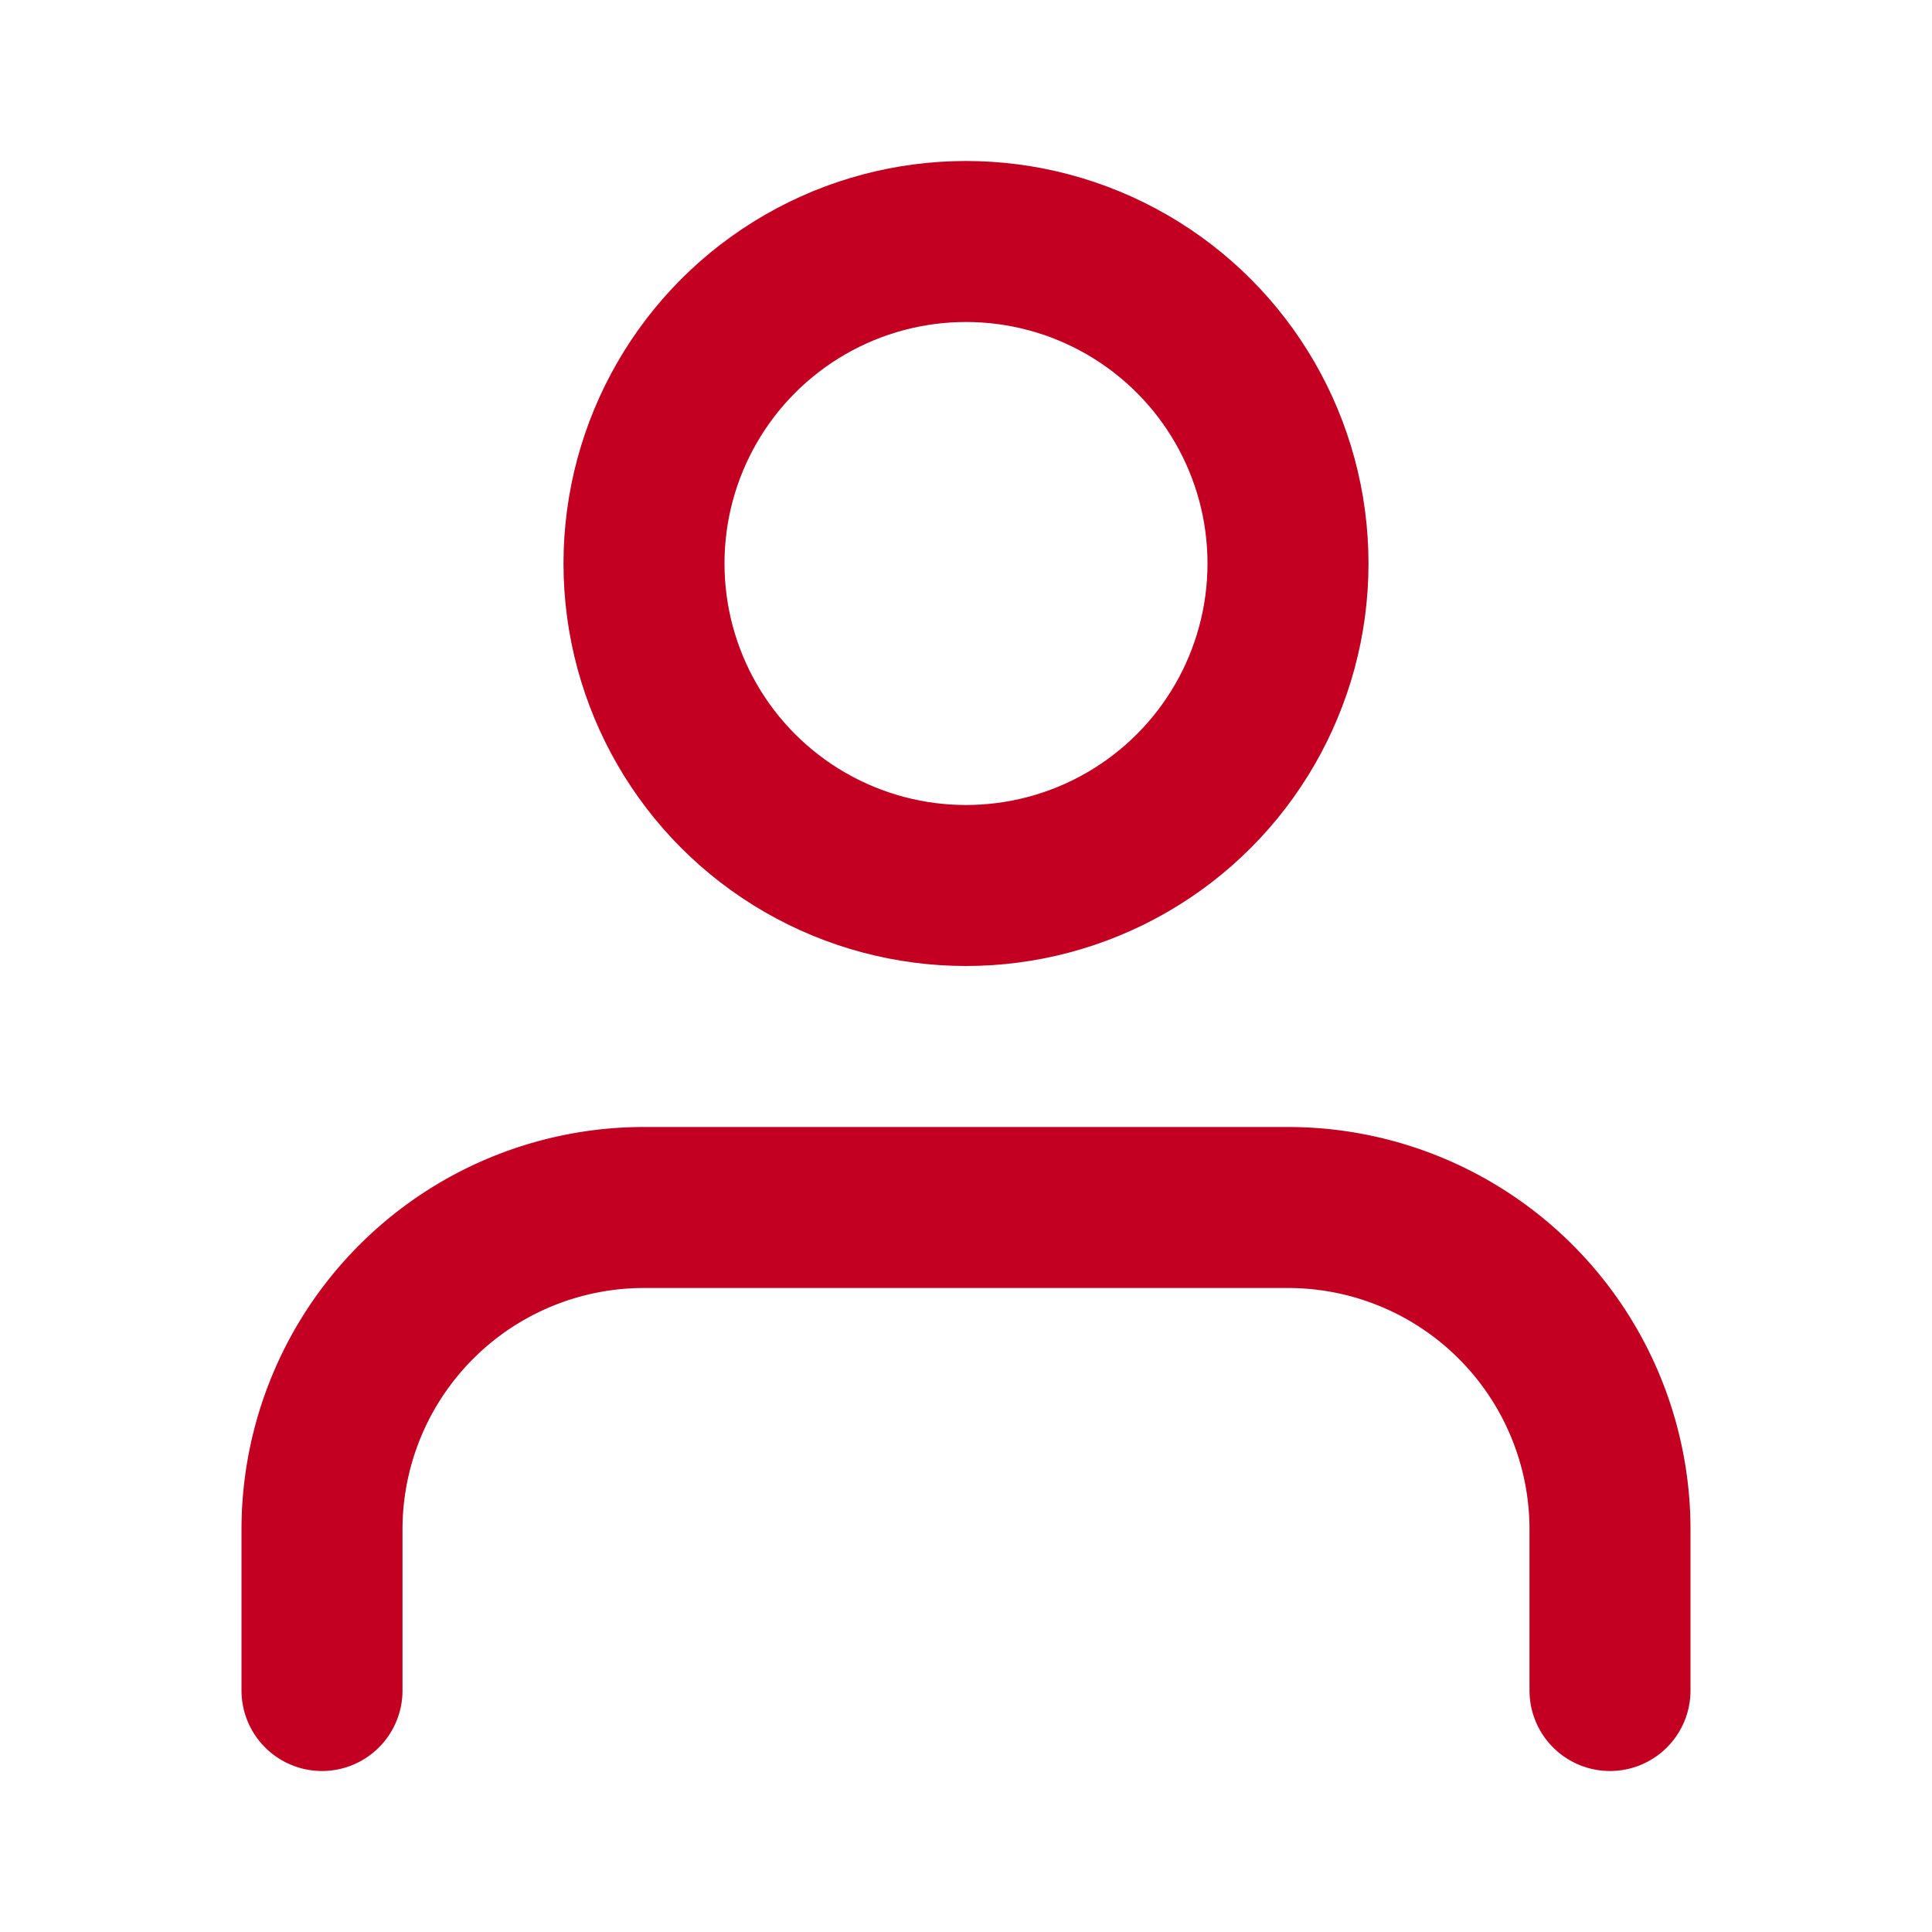
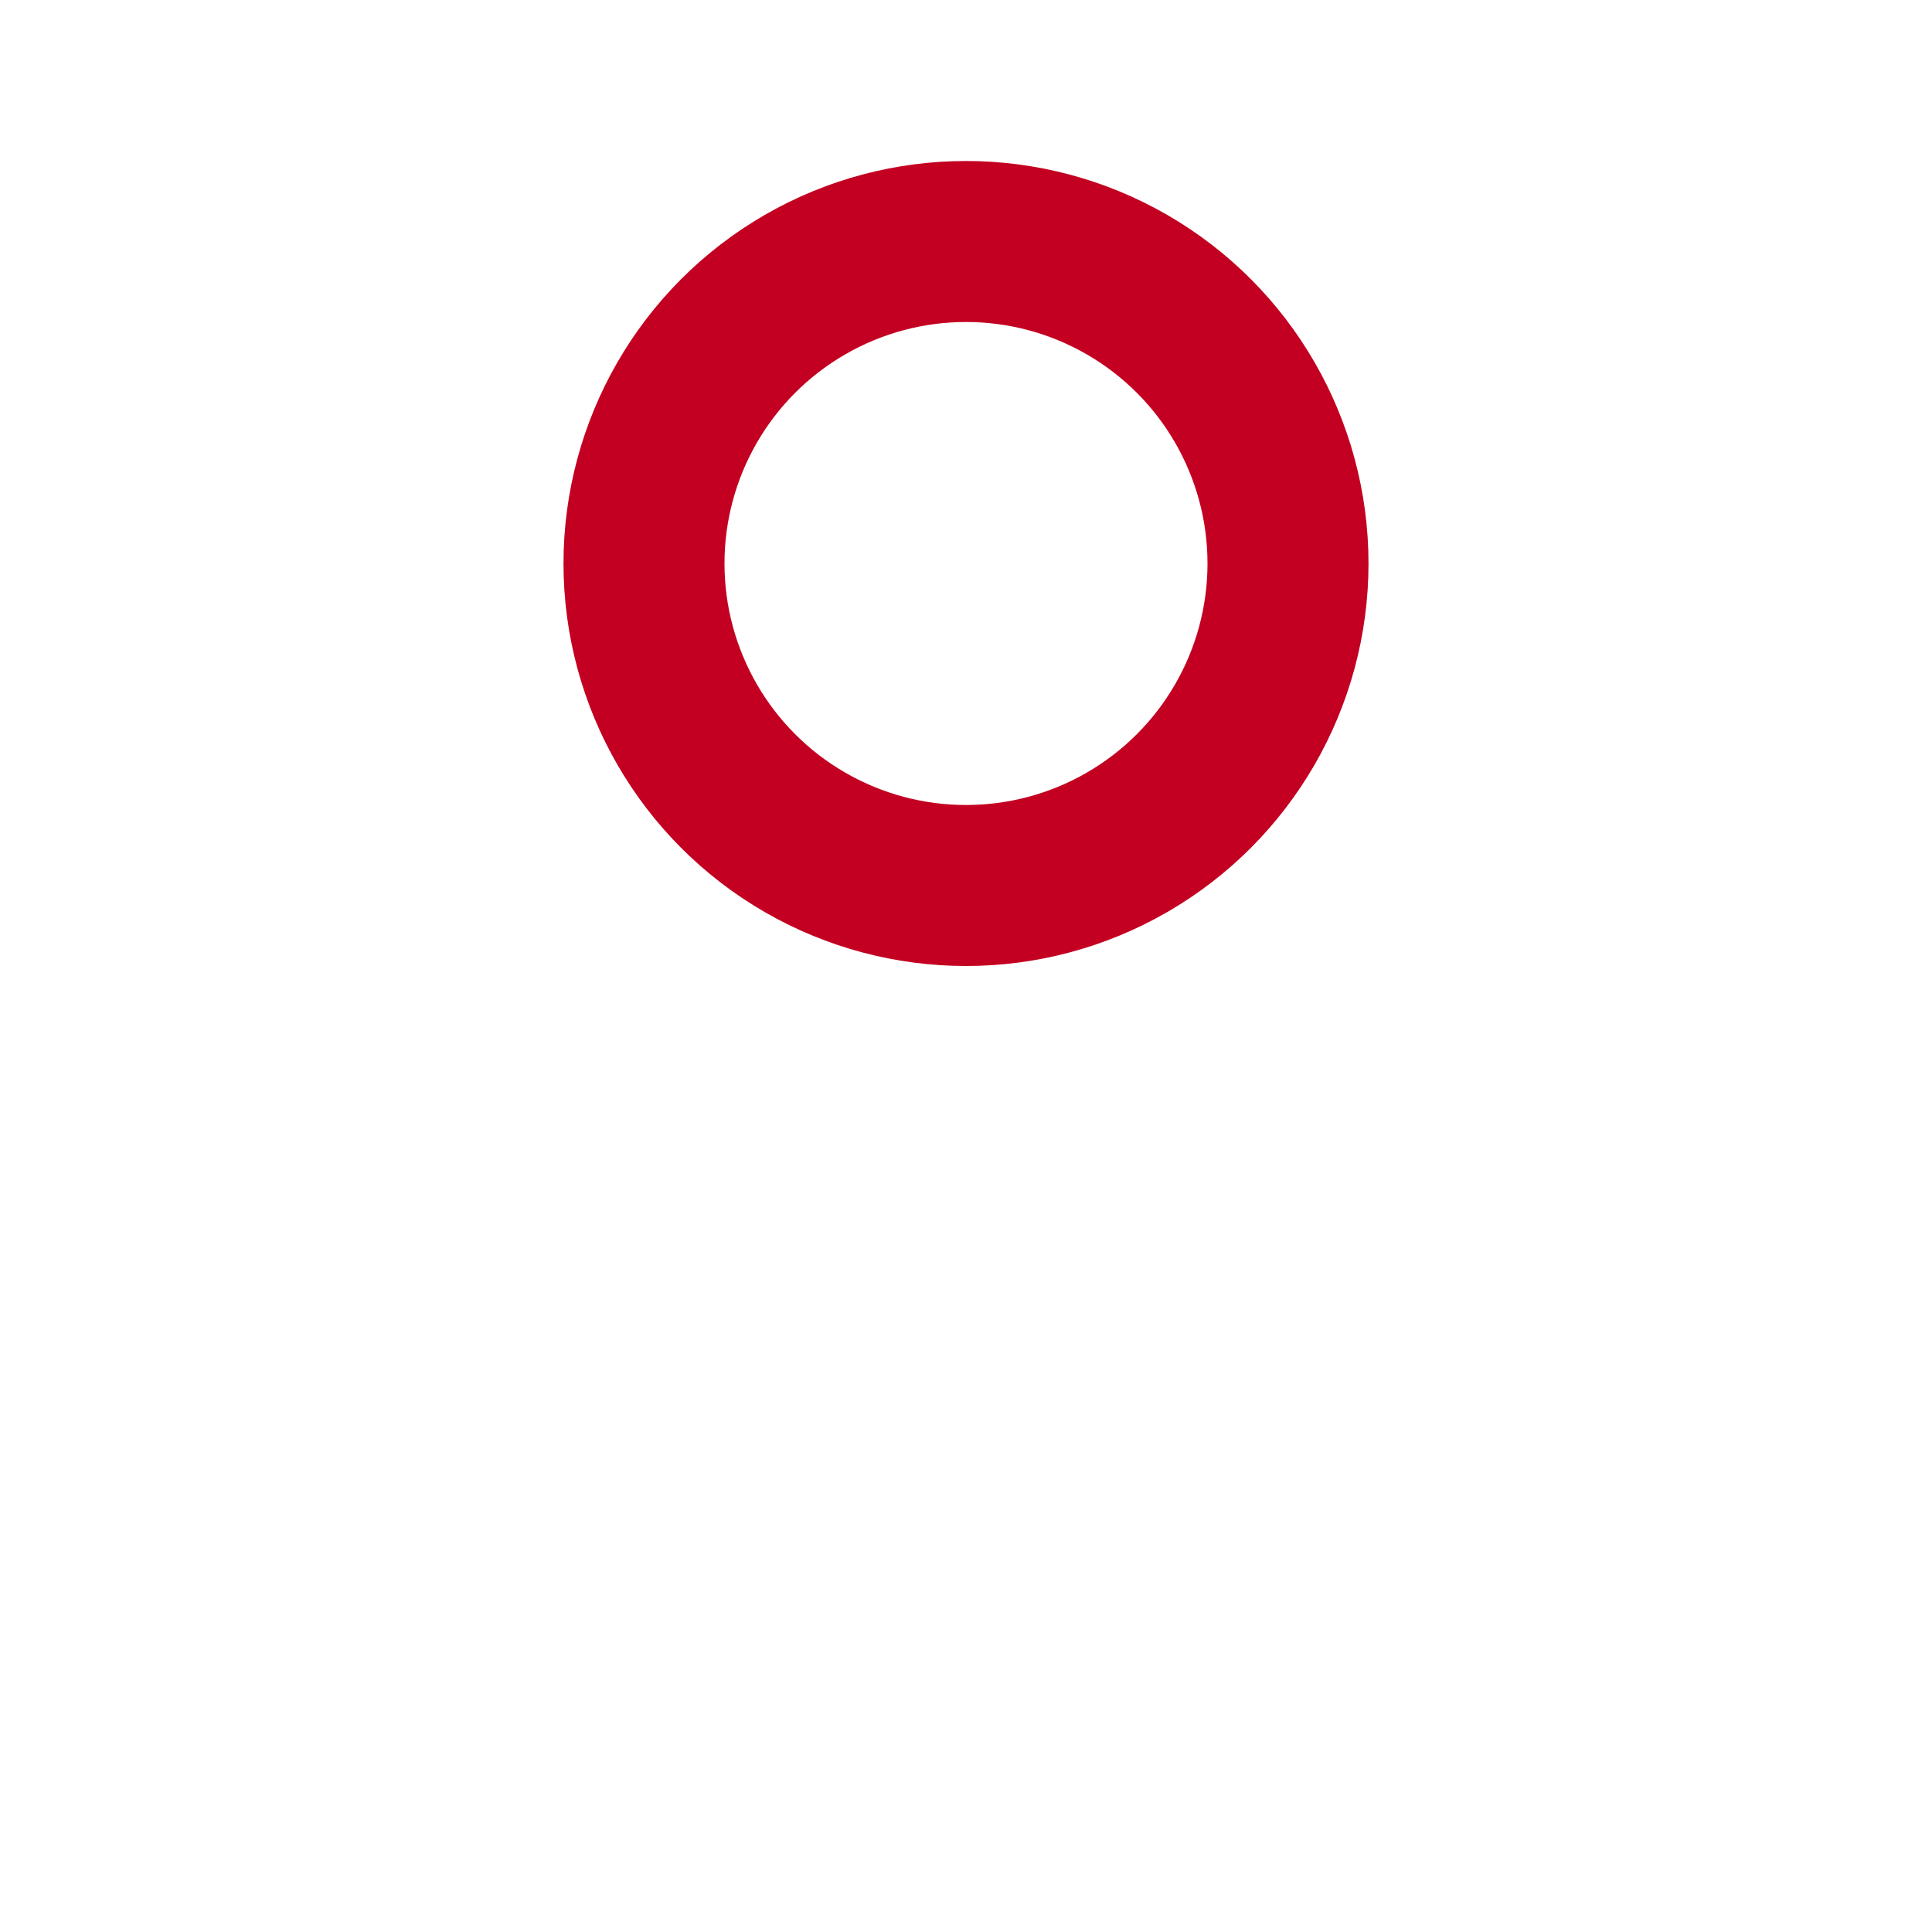
<svg xmlns="http://www.w3.org/2000/svg" width="24" height="24" viewBox="0 0 24 24" fill="none" stroke="#c30021" stroke-width="2" stroke-linecap="round" stroke-linejoin="round" class="feather feather-user">
-   <path d="M20 21v-2a4 4 0 0 0-4-4H8a4 4 0 0 0-4 4v2" />
  <circle cx="12" cy="7" r="4" />
</svg>